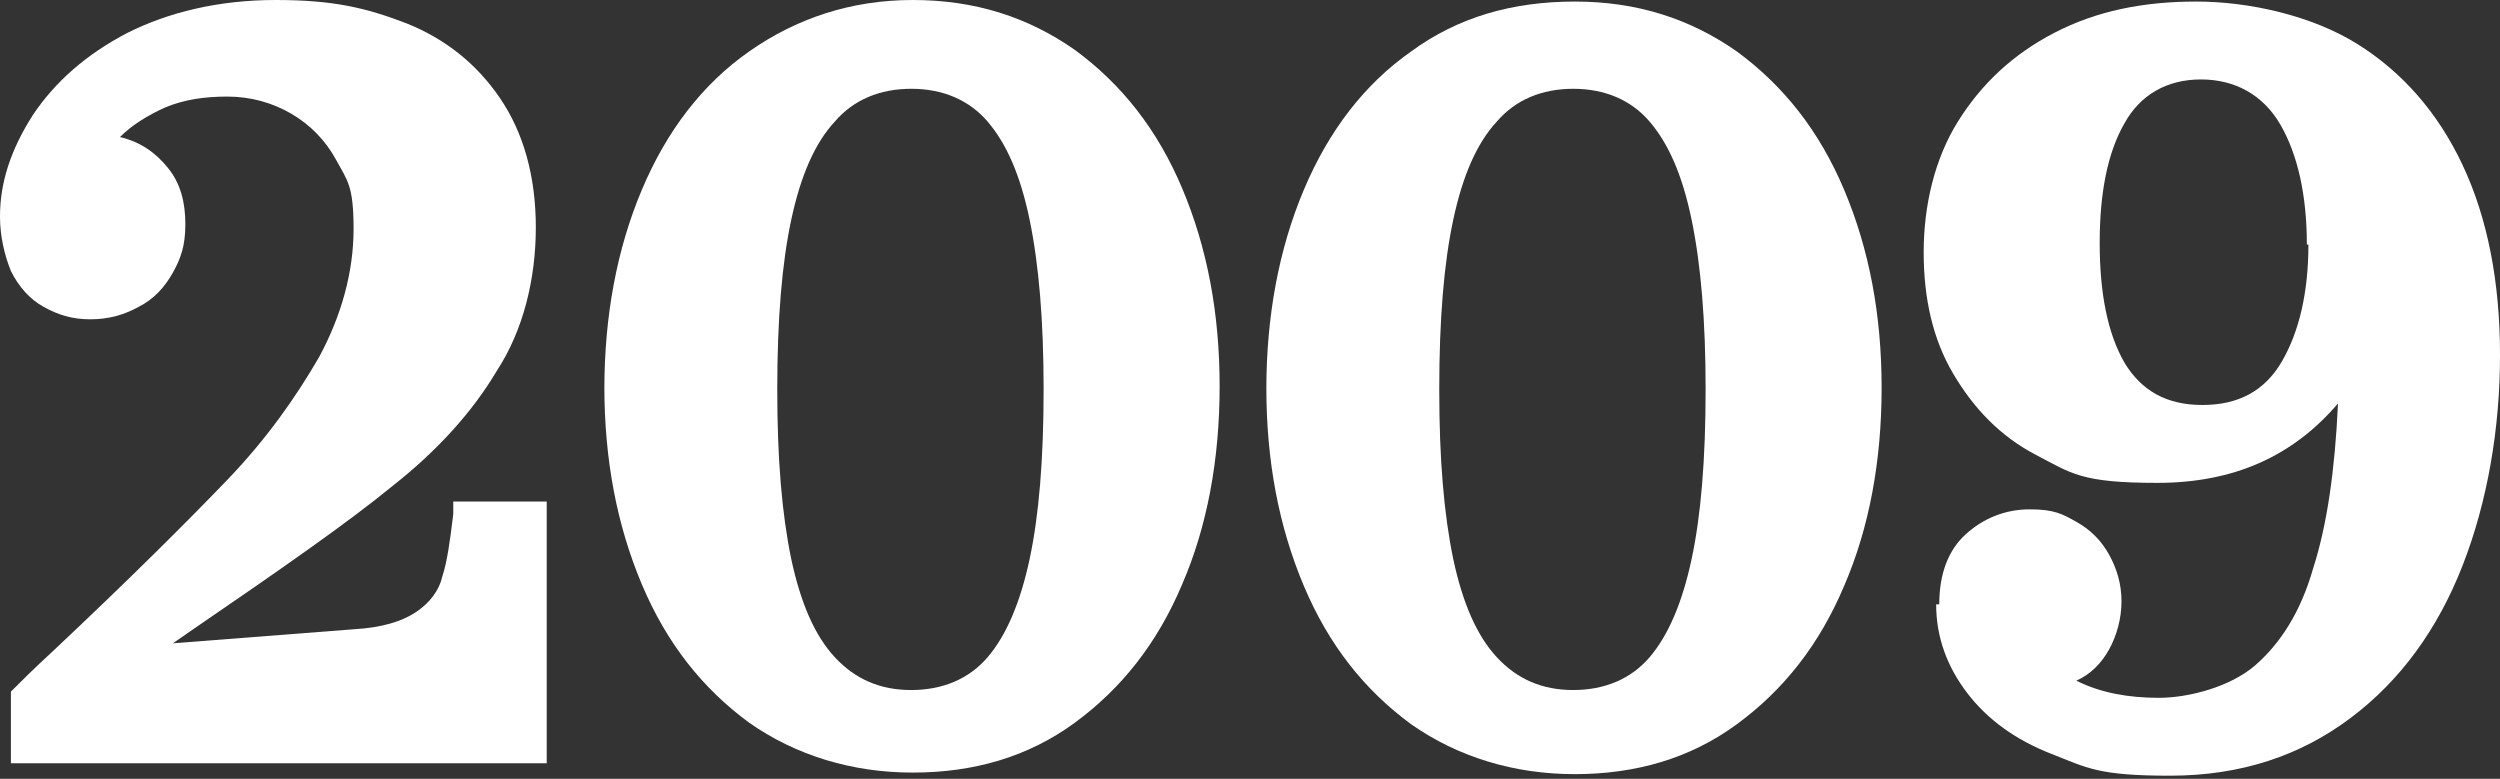
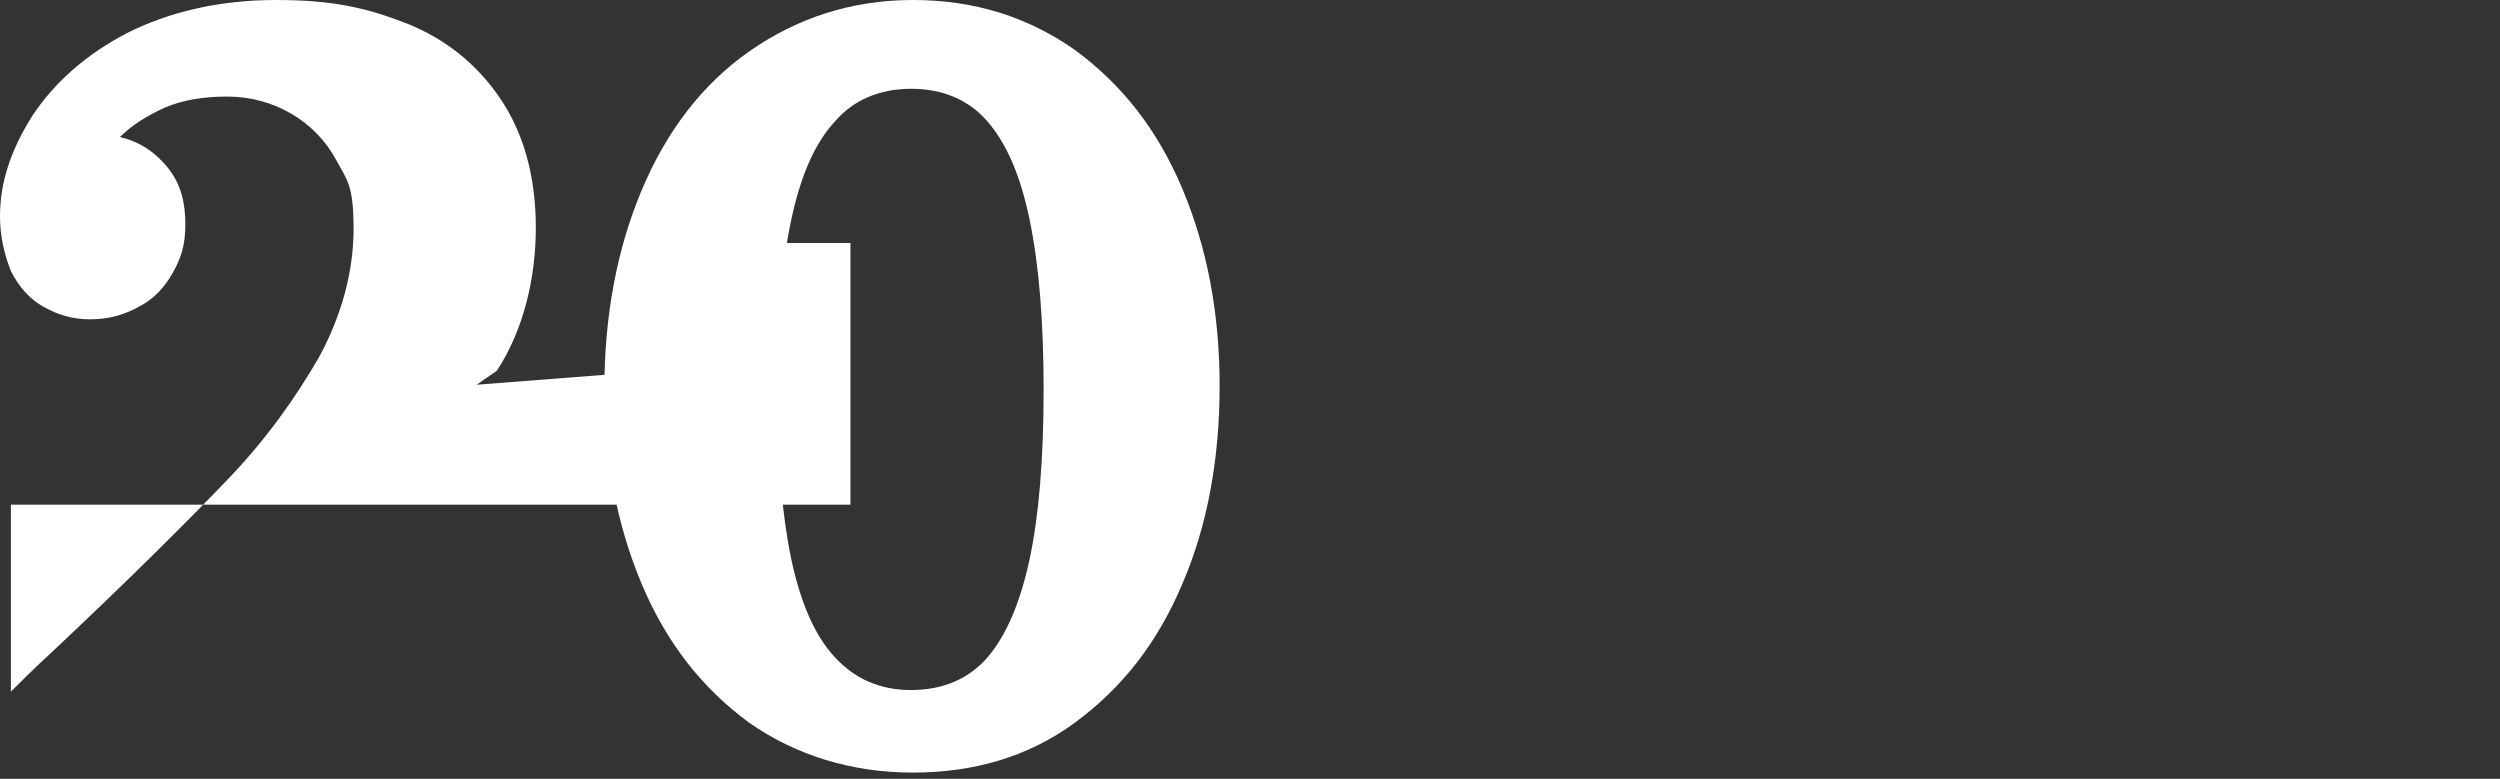
<svg xmlns="http://www.w3.org/2000/svg" id="Layer_1" width="160.5" height="50" version="1.1" viewBox="0 0 160.5 50">
  <rect x="0" y="0" width="160.5" height="50" fill="#333333" stroke="none" />
  <defs>
    <style>
      .st0 {
        fill: #fff;
      }
    </style>
  </defs>
-   <path class="st0" d="M.7,44.4c.6-.6,1.5-1.5,2.7-2.6,5-4.7,8.7-8.4,11.2-11,2.5-2.6,4.4-5.3,5.9-7.9,1.4-2.6,2.2-5.4,2.2-8.2s-.4-3.1-1.1-4.4c-.7-1.3-1.7-2.3-2.9-3-1.2-.7-2.6-1.1-4.1-1.1s-2.8.2-4,.7c-1.1.5-2.1,1.1-2.9,1.9,1.3.3,2.3,1,3.1,2,.8,1,1.1,2.2,1.1,3.6s-.3,2.2-.8,3.1c-.5.9-1.2,1.7-2.2,2.2-.9.5-1.9.8-3.1.8s-2.1-.3-3-.8c-.9-.5-1.6-1.3-2.1-2.3C.3,16.4,0,15.2,0,13.9,0,11.7.7,9.6,2.1,7.4c1.4-2.1,3.4-3.9,6.1-5.3C10.8.8,14,0,17.7,0s5.8.5,8.4,1.5c2.5,1,4.5,2.6,6,4.8,1.5,2.2,2.3,5,2.3,8.3s-.8,6.6-2.5,9.2c-1.6,2.7-3.9,5.2-6.7,7.4-2.8,2.3-7.1,5.3-12.8,9.2l-1.3.9,11.6-.9c1.8-.1,3.1-.5,4-1.1.9-.6,1.5-1.4,1.7-2.3.3-.9.5-2.3.7-4v-.8h6v16.8H.7v-4.8Z" />
+   <path class="st0" d="M.7,44.4c.6-.6,1.5-1.5,2.7-2.6,5-4.7,8.7-8.4,11.2-11,2.5-2.6,4.4-5.3,5.9-7.9,1.4-2.6,2.2-5.4,2.2-8.2s-.4-3.1-1.1-4.4c-.7-1.3-1.7-2.3-2.9-3-1.2-.7-2.6-1.1-4.1-1.1s-2.8.2-4,.7c-1.1.5-2.1,1.1-2.9,1.9,1.3.3,2.3,1,3.1,2,.8,1,1.1,2.2,1.1,3.6s-.3,2.2-.8,3.1c-.5.9-1.2,1.7-2.2,2.2-.9.5-1.9.8-3.1.8s-2.1-.3-3-.8c-.9-.5-1.6-1.3-2.1-2.3C.3,16.4,0,15.2,0,13.9,0,11.7.7,9.6,2.1,7.4c1.4-2.1,3.4-3.9,6.1-5.3C10.8.8,14,0,17.7,0s5.8.5,8.4,1.5c2.5,1,4.5,2.6,6,4.8,1.5,2.2,2.3,5,2.3,8.3s-.8,6.6-2.5,9.2l-1.3.9,11.6-.9c1.8-.1,3.1-.5,4-1.1.9-.6,1.5-1.4,1.7-2.3.3-.9.5-2.3.7-4v-.8h6v16.8H.7v-4.8Z" />
  <path class="st0" d="M38.8,25c0-4.7.8-9,2.4-12.8,1.6-3.8,3.9-6.8,6.9-8.9C51.1,1.2,54.6,0,58.6,0s7.4,1.1,10.4,3.2c3,2.2,5.3,5.1,6.9,8.9,1.6,3.8,2.4,8,2.4,12.7s-.8,9-2.4,12.7c-1.6,3.8-3.9,6.7-6.9,8.9-3,2.2-6.5,3.2-10.4,3.2s-7.5-1.1-10.5-3.2c-3-2.2-5.3-5.1-6.9-8.9-1.6-3.8-2.4-8-2.4-12.7ZM67,25c0-4.4-.3-8-.9-10.9s-1.5-4.9-2.7-6.3c-1.2-1.4-2.9-2.1-4.9-2.1s-3.7.7-4.9,2.1c-1.3,1.4-2.2,3.5-2.8,6.3-.6,2.8-.9,6.4-.9,10.9s.3,8,.9,10.9c.6,2.8,1.5,4.9,2.8,6.3,1.3,1.4,2.9,2.1,4.9,2.1s3.7-.7,4.9-2.1c1.2-1.4,2.1-3.5,2.7-6.3s.9-6.4.9-10.9Z" />
-   <path class="st0" d="M81.3,25c0-4.7.8-9,2.4-12.8,1.6-3.8,3.9-6.8,6.9-8.9,3-2.2,6.5-3.2,10.5-3.2s7.4,1.1,10.4,3.2c3,2.2,5.3,5.1,6.9,8.9,1.6,3.8,2.4,8,2.4,12.7s-.8,9-2.4,12.7c-1.6,3.8-3.9,6.7-6.9,8.9-3,2.2-6.5,3.2-10.4,3.2s-7.5-1.1-10.5-3.2c-3-2.2-5.3-5.1-6.9-8.9-1.6-3.8-2.4-8-2.4-12.7ZM109.5,25c0-4.4-.3-8-.9-10.9s-1.5-4.9-2.7-6.3c-1.2-1.4-2.9-2.1-4.9-2.1s-3.7.7-4.9,2.1c-1.3,1.4-2.2,3.5-2.8,6.3-.6,2.8-.9,6.4-.9,10.9s.3,8,.9,10.9c.6,2.8,1.5,4.9,2.8,6.3,1.3,1.4,2.9,2.1,4.9,2.1s3.7-.7,4.9-2.1c1.2-1.4,2.1-3.5,2.7-6.3s.9-6.4.9-10.9Z" />
-   <path class="st0" d="M124.5,38.8c0-2,.6-3.5,1.7-4.5,1.1-1,2.5-1.6,4.1-1.6s2.1.3,3,.8c.9.5,1.6,1.2,2.1,2.1.5.9.8,1.9.8,3s-.3,2.2-.8,3.1c-.5.9-1.2,1.6-2.1,2,1.6.8,3.4,1.1,5.3,1.1s4.6-.7,6.2-2.1c1.6-1.4,2.9-3.4,3.7-6.2.9-2.8,1.4-6.3,1.6-10.6-2.9,3.4-6.7,5.1-11.6,5.1s-5.5-.6-7.8-1.8c-2.3-1.2-4-3-5.3-5.2-1.3-2.2-1.9-4.8-1.9-7.8s.7-6,2.2-8.4c1.5-2.4,3.5-4.3,6.2-5.7,2.7-1.4,5.7-2,9.1-2s7.4.9,10.3,2.7,5.2,4.4,6.8,7.8c1.6,3.4,2.4,7.5,2.4,12.2s-.8,9.4-2.4,13.5c-1.6,4.1-4,7.4-7.2,9.8s-7,3.7-11.6,3.7-5.3-.5-7.6-1.4-4.1-2.2-5.4-3.9c-1.3-1.7-2-3.6-2-5.7ZM148.1,15.7c0-3.2-.6-5.8-1.7-7.7s-2.9-2.9-5.1-2.9-3.9,1-4.9,2.8c-1.1,1.9-1.6,4.5-1.6,7.7s.5,5.8,1.6,7.7c1.1,1.8,2.7,2.7,5,2.7s4-.9,5.1-2.8,1.7-4.4,1.7-7.5Z" />
</svg>